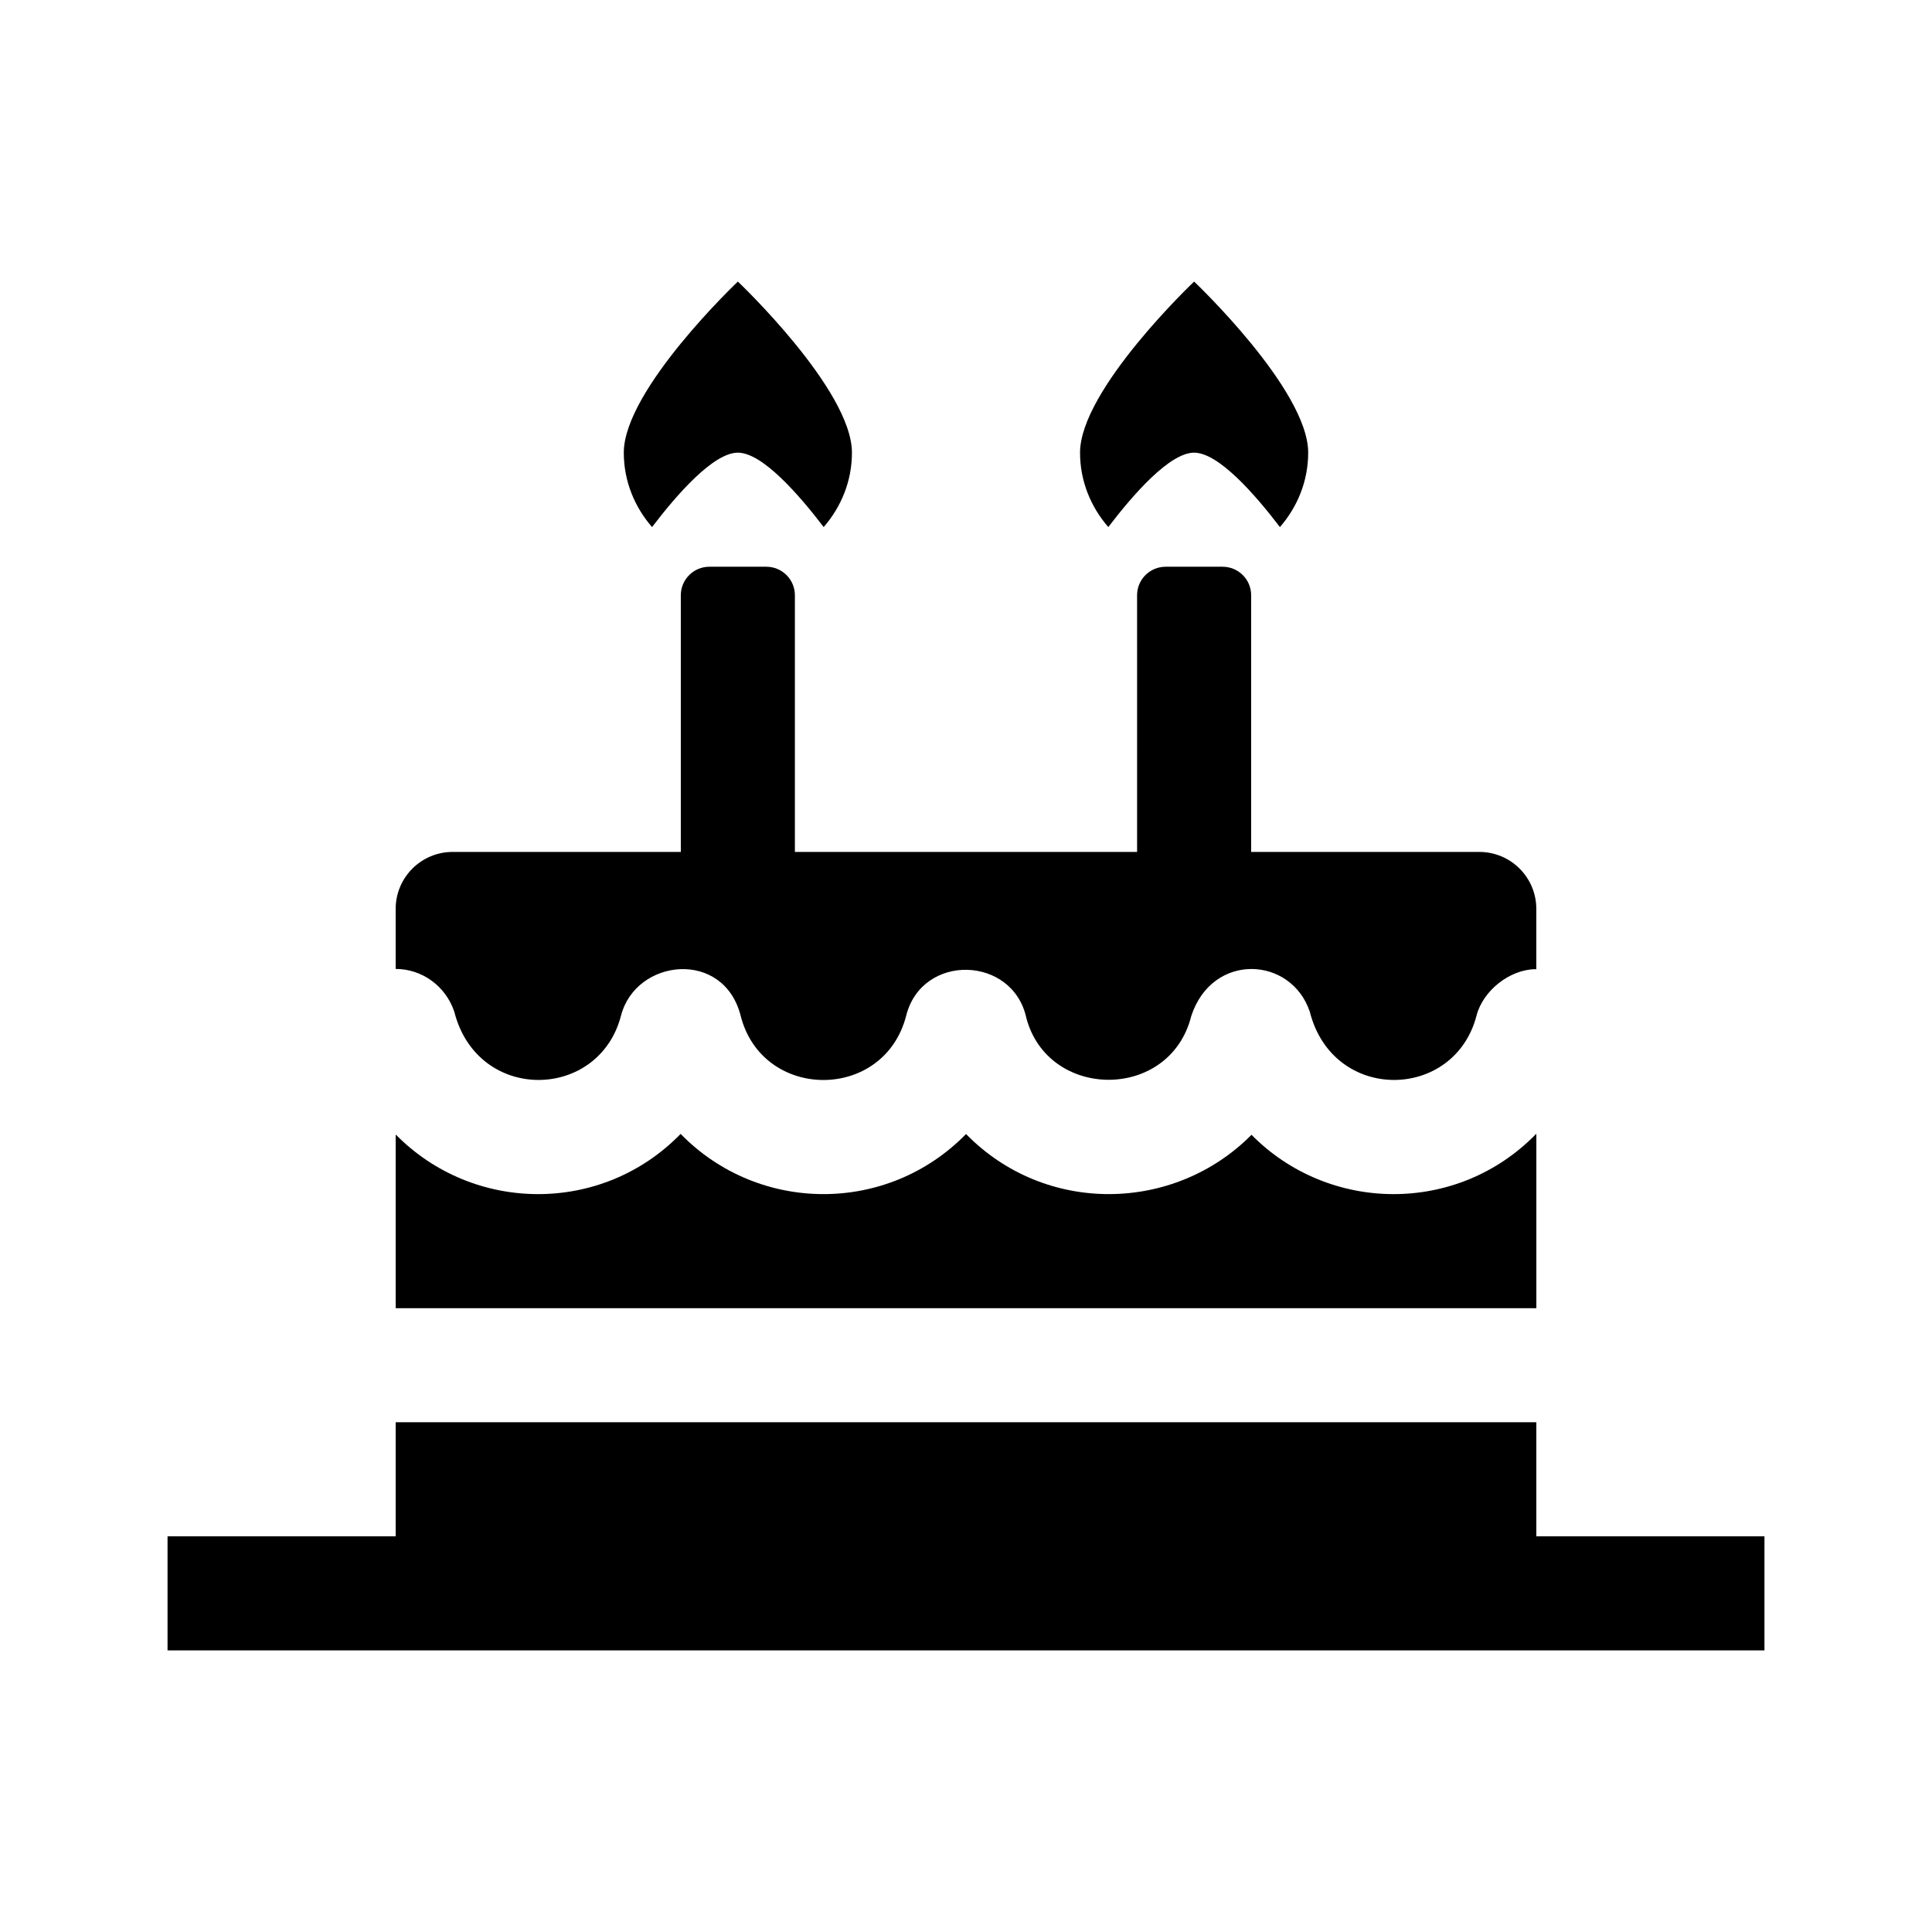
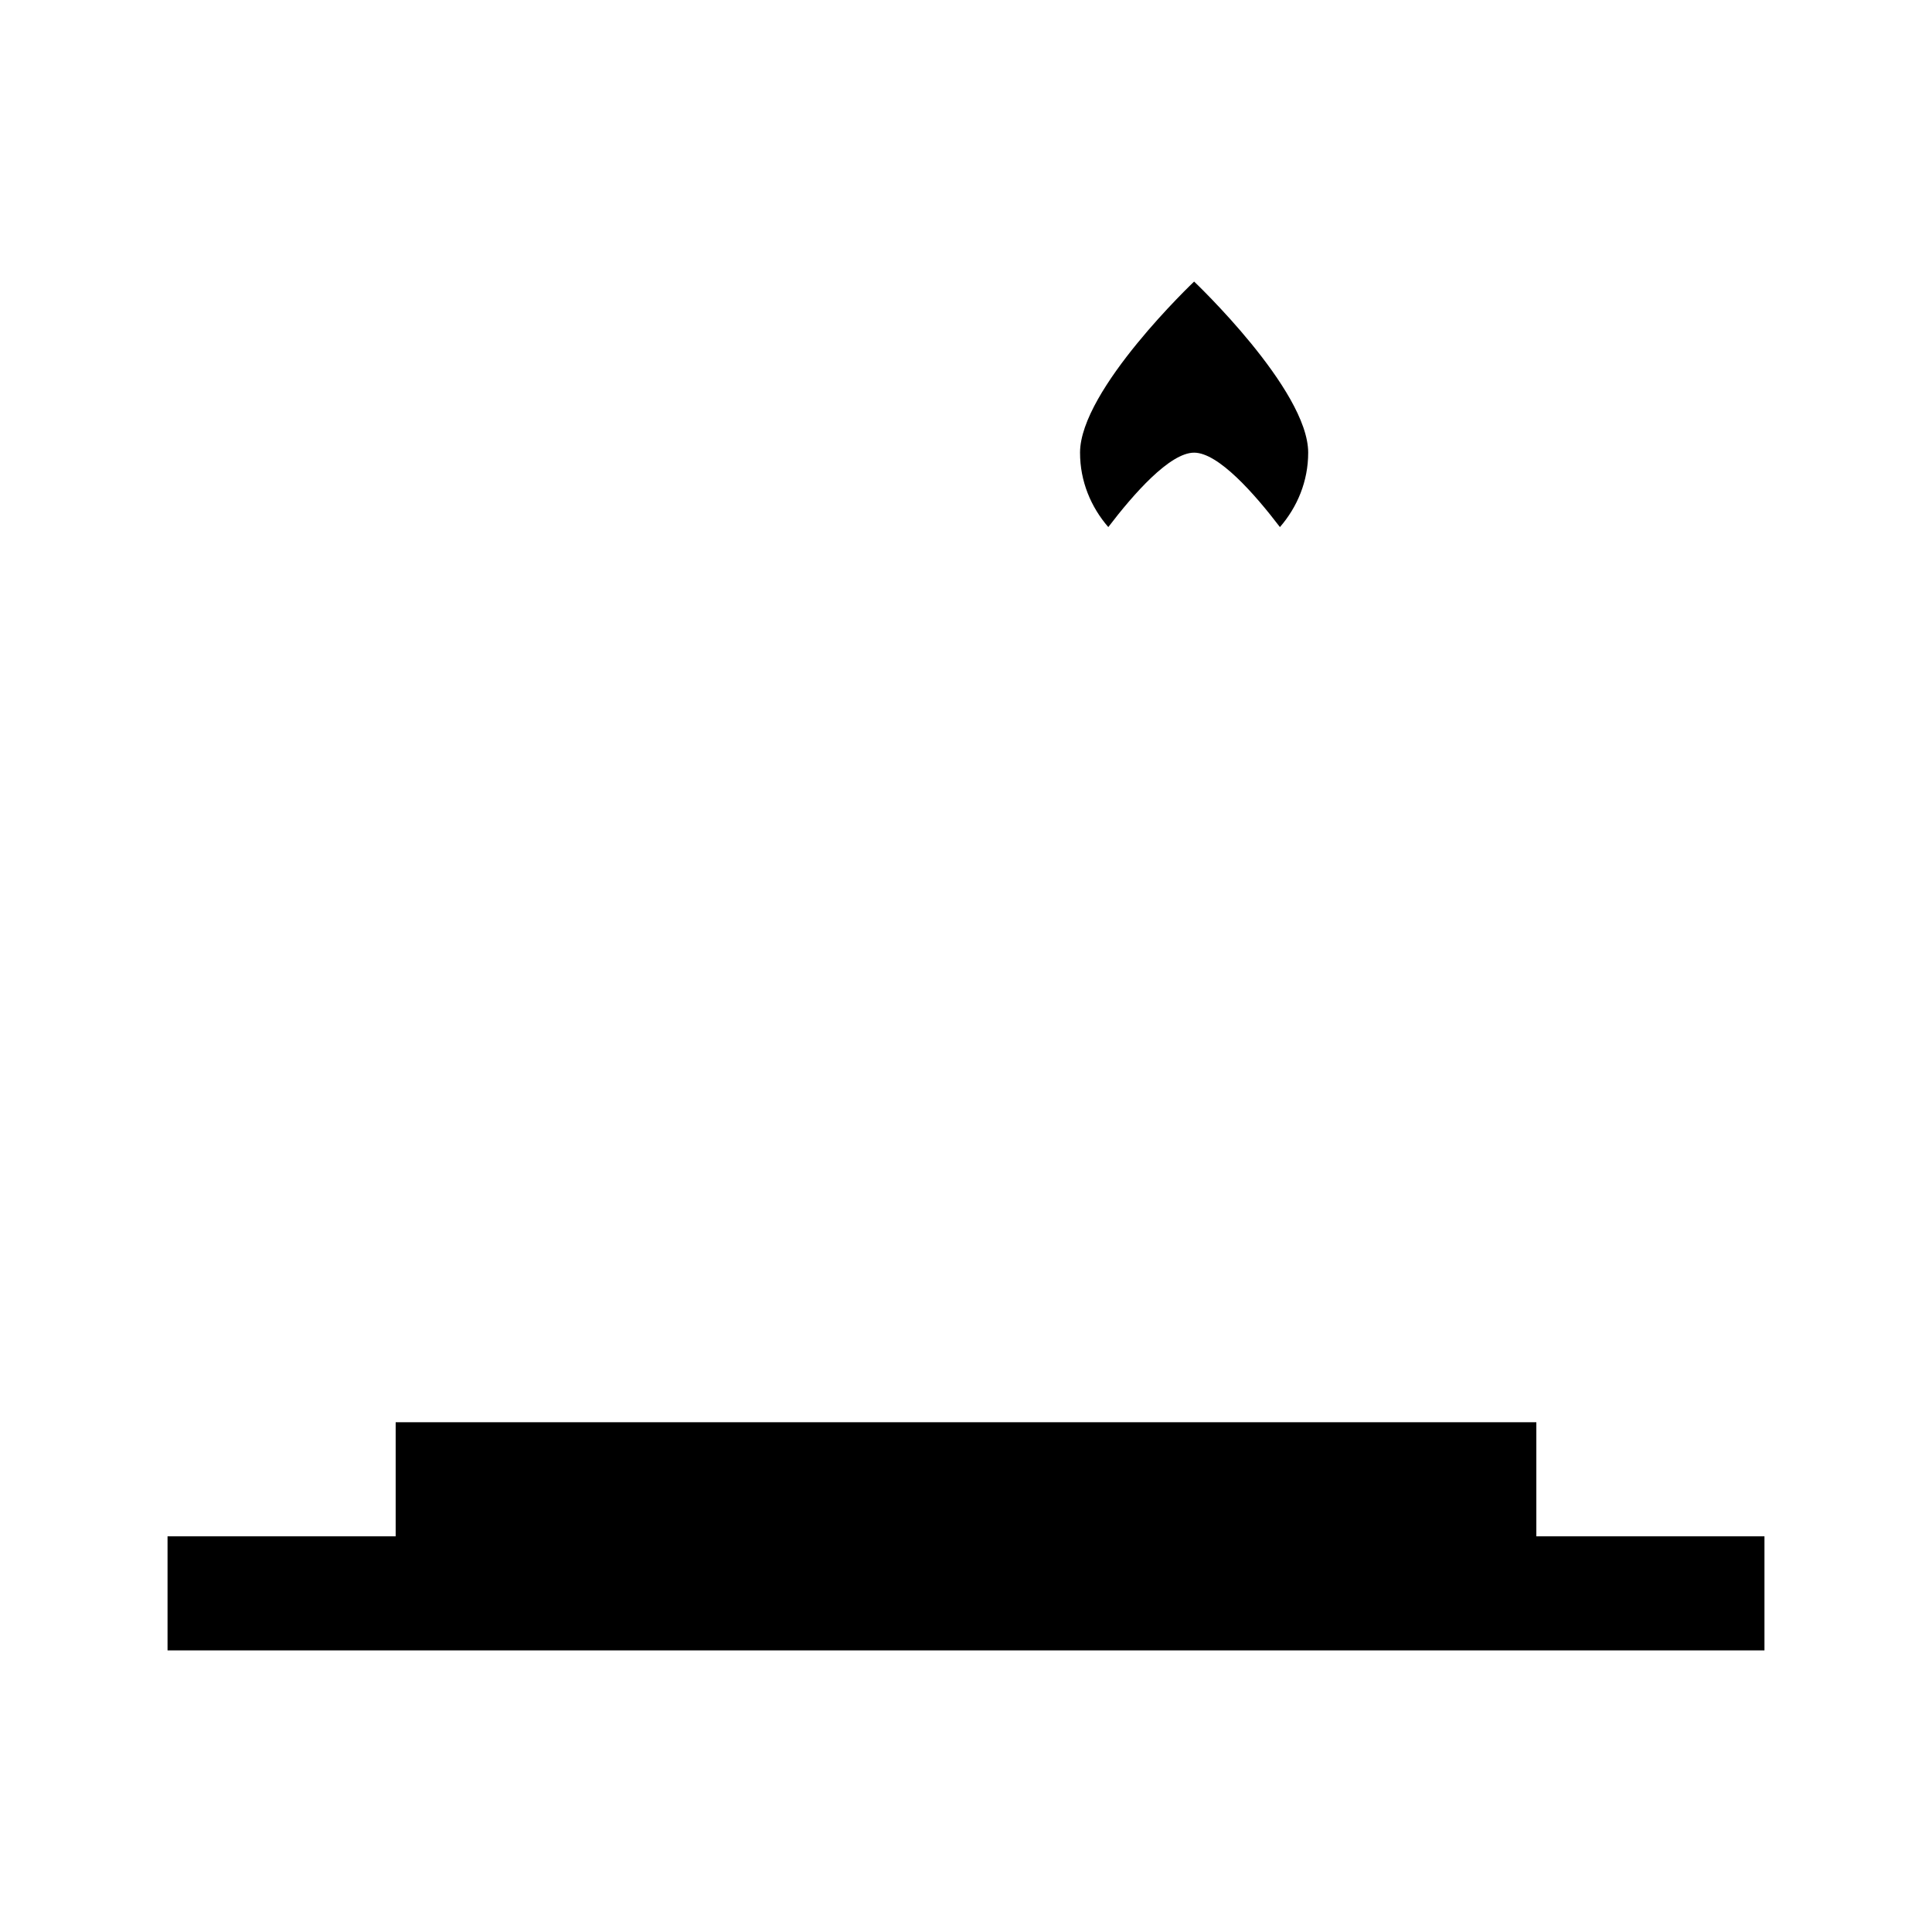
<svg xmlns="http://www.w3.org/2000/svg" fill="#000000" width="800px" height="800px" version="1.1" viewBox="144 144 512 512">
  <g>
-     <path d="m248.86 490.68v-45.871c0.023-0.023 0.059-0.047 0.09-0.074 20.5 20.781 54.543 21.215 75.426-0.238 20.645 21.164 54.785 21.371 75.637 0.031 20.973 21.469 55.113 20.918 75.652 0.207 20.5 20.781 54.543 21.215 75.426-0.238 0.02 0.02 0.039 0.031 0.059 0.051v46.133z" />
    <path d="m611.6 551.14v30.23h-423.2v-30.23h60.457v-30.23h302.29v30.23z" />
-     <path d="m316.8 283.68c-4.606-5.305-7.488-12.141-7.488-19.719 0-16.695 30.23-45.344 30.23-45.344s30.23 28.648 30.23 45.344c0 7.578-2.883 14.414-7.488 19.719-6.66-8.73-16.289-19.719-22.742-19.719-6.457 0-16.082 10.988-22.742 19.719z" />
    <path d="m437.71 283.68c-4.606-5.305-7.488-12.141-7.488-19.719 0-16.695 30.23-45.344 30.23-45.344s30.23 28.648 30.23 45.344c0 7.578-2.883 14.414-7.488 19.719-6.66-8.73-16.289-19.719-22.742-19.719-6.457 0-16.082 10.988-22.742 19.719z" />
-     <path d="m551.14 384.88v15.996c-0.102 0.004-0.18-0.039-0.281-0.031-6.805 0.098-13.855 5.699-15.562 12.289-5.856 22.625-38.031 23.211-44.18-0.988-4.926-14.777-25.867-15.863-31.422 1.113-5.637 22.574-38.016 22.348-43.727 0.414-3.633-16.453-27.633-17.141-31.82-0.504-5.84 22.754-38.047 22.66-43.848 0.09-4.469-17.809-27.785-15.266-31.719-0.125-5.856 22.625-38.031 23.211-44.18-0.988-2.266-6.797-8.516-11.367-15.547-11.367v-15.898c0-8.348 6.766-15.113 15.113-15.113h60.457v-68.016c0-4.176 3.387-7.559 7.559-7.559h15.113c4.172 0 7.559 3.379 7.559 7.559v68.016h90.688l-0.004-68.016c0-4.176 3.387-7.559 7.559-7.559h15.113c4.172 0 7.559 3.379 7.559 7.559v68.016h60.457c8.348 0 15.113 6.766 15.113 15.113z" />
  </g>
</svg>